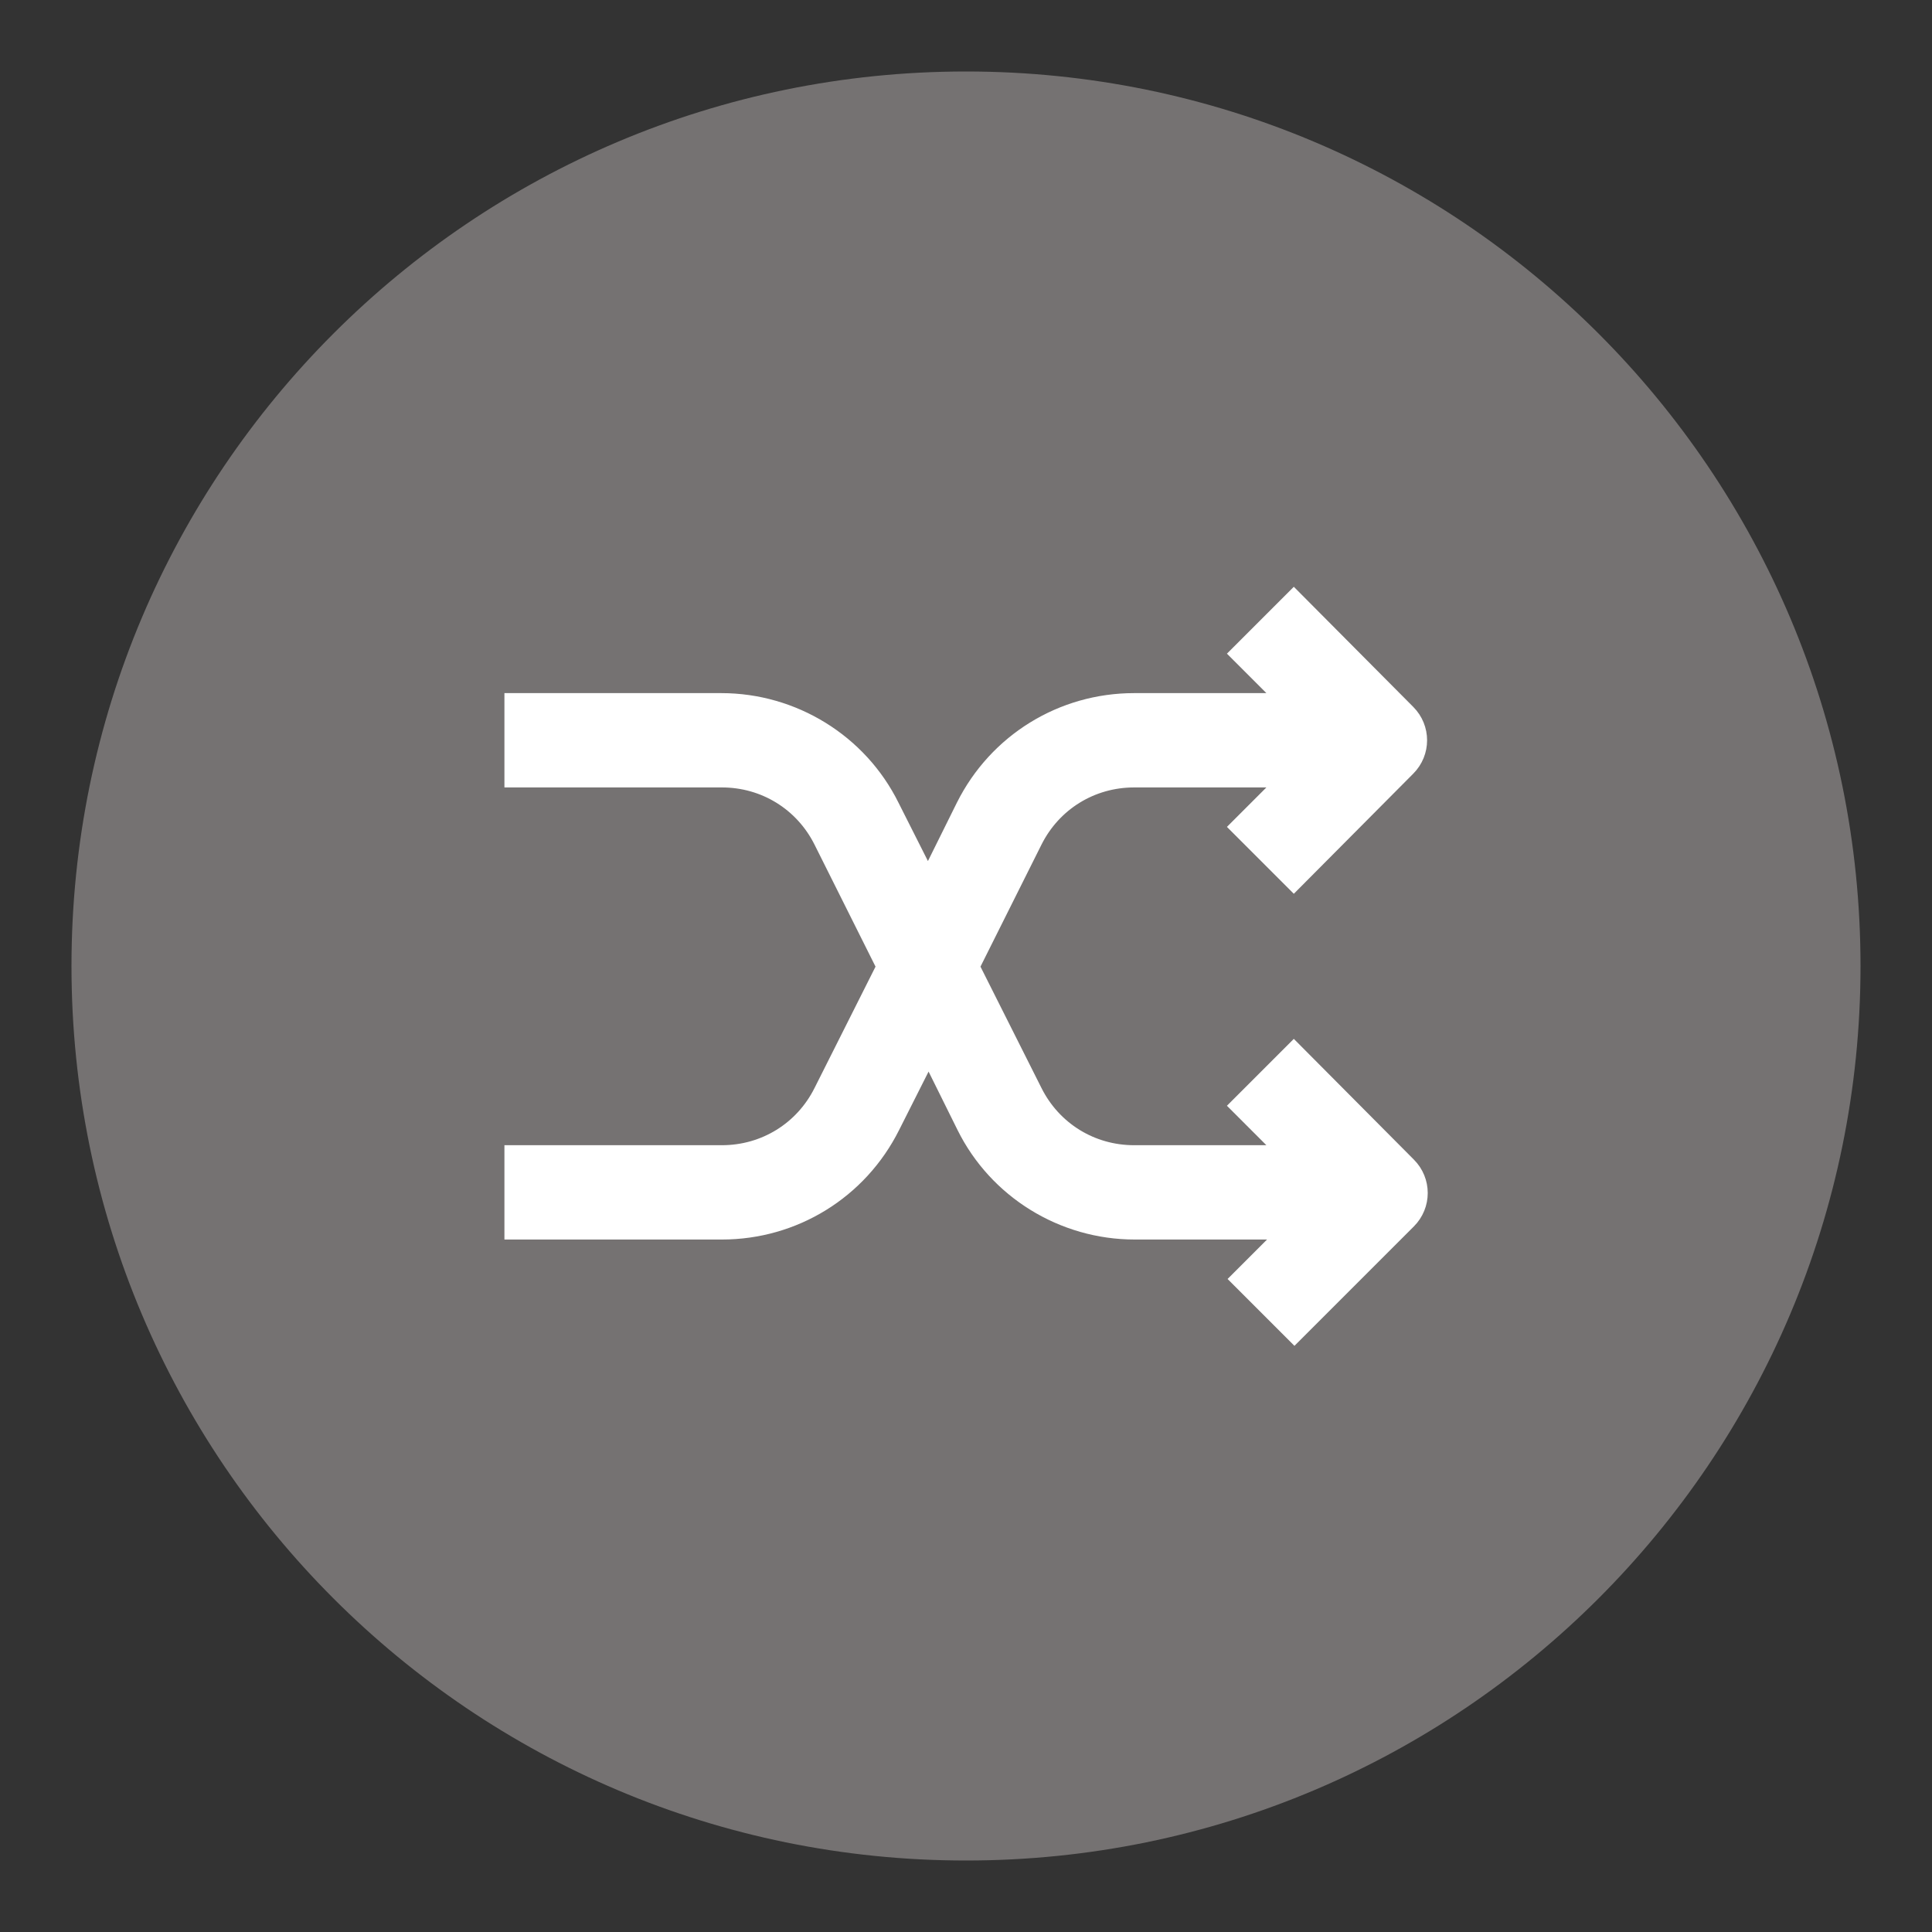
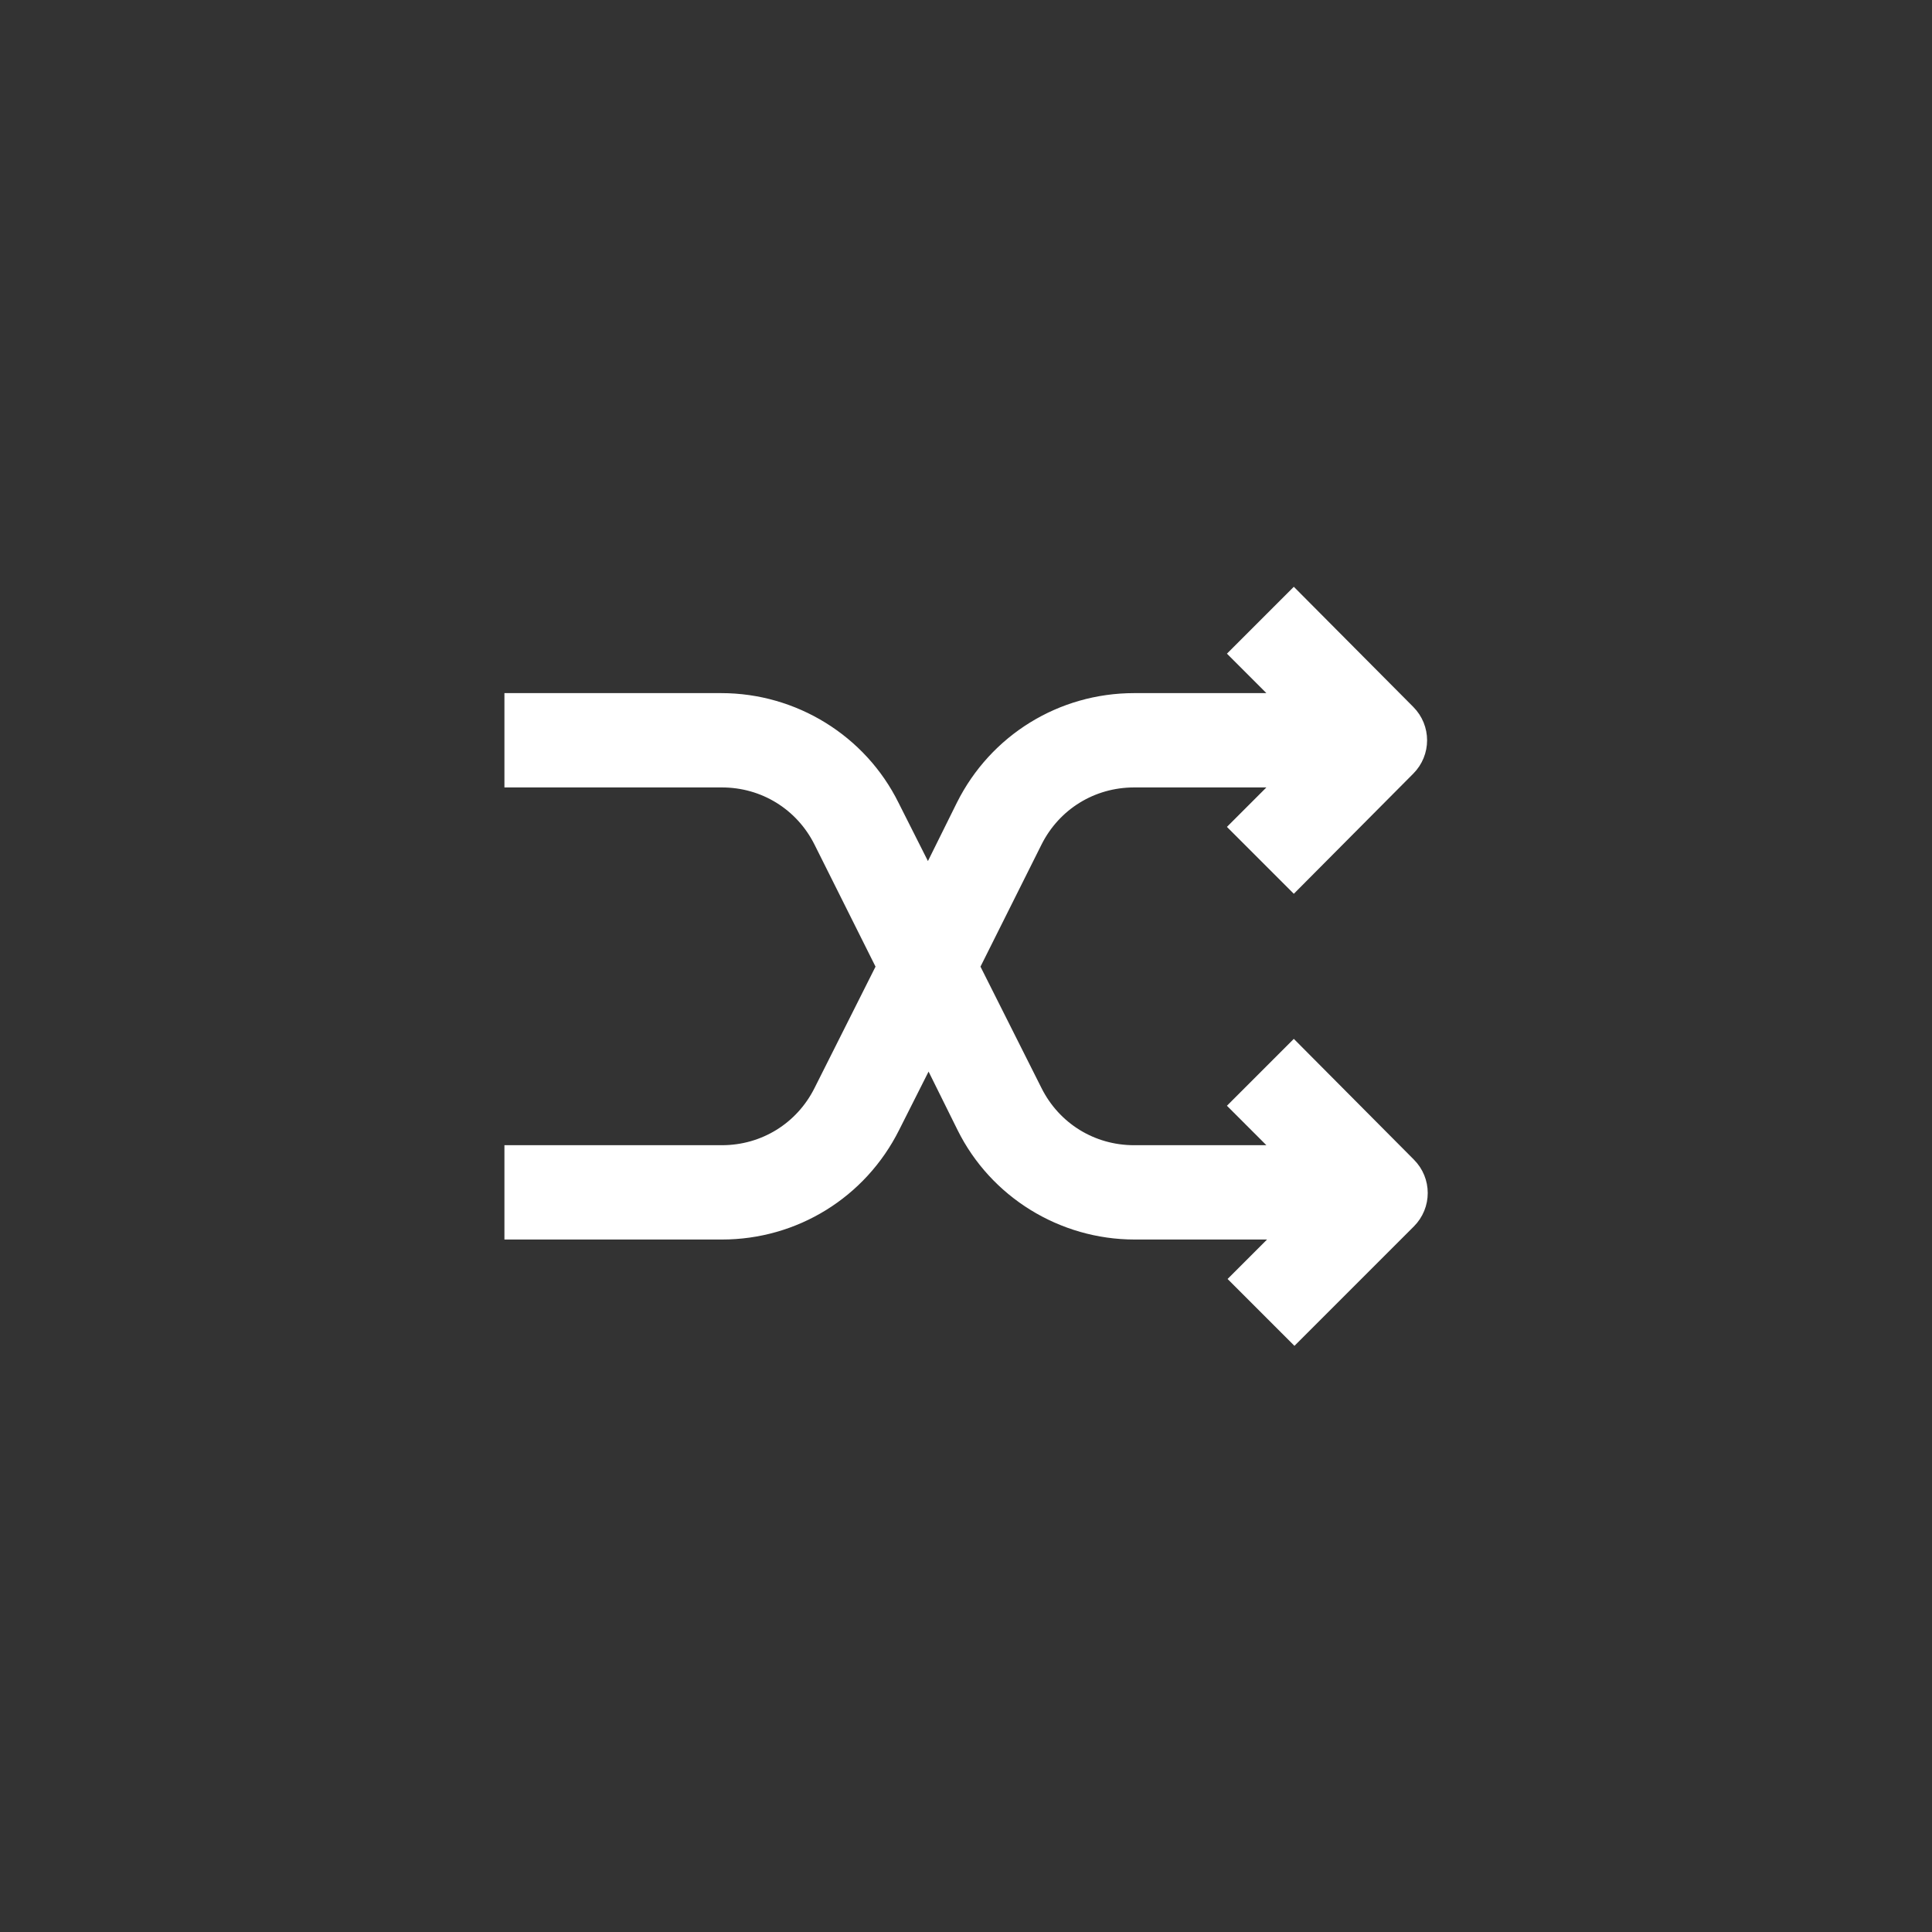
<svg xmlns="http://www.w3.org/2000/svg" version="1.1" id="Capa_1" x="0px" y="0px" viewBox="0 0 300 300" style="enable-background:new 0 0 300 300;" xml:space="preserve">
  <rect x="0" y="0" width="300" height="300" fill="#333333" stroke="none" />
  <style type="text/css">
	.st0{fill:#757272;}
	.st1{fill:#FFFFFF;stroke:#FFFFFF;stroke-width:2.946;stroke-miterlimit:10;}
</style>
  <g>
-     <path class="st0" d="M288.9,150c0,76.7-62.2,138.9-138.9,138.9c-76.7,0-138.9-62.2-138.9-138.9C11.1,73.3,73.3,11.1,150,11.1   C226.7,11.1,288.9,73.3,288.9,150z" />
    <path class="st1" d="M200.9,163.4l-8.3,8.3l7.6,7.6h-24.1c-6.7,0-12.7-3.7-15.7-9.7l-9.8-19.5l9.8-19.6c3-6,9-9.7,15.7-9.7h24.1   l-7.6,7.6l8.3,8.3l17.5-17.6c2.3-2.3,2.3-6,0-8.3l0,0l-17.5-17.6l-8.3,8.3l7.6,7.6h-24.1c-11.1,0-21.2,6.2-26.2,16.2l-5.8,11.7   l-5.9-11.7c-4.9-9.9-15.1-16.2-26.2-16.2H79.8v11.7h32.3c6.7,0,12.7,3.7,15.7,9.7l9.8,19.6l-9.8,19.5c-3,6-9,9.7-15.7,9.7H79.8   v11.7h32.3c11.1,0,21.2-6.2,26.2-16.2l5.9-11.7l5.8,11.7c4.9,9.9,15.1,16.2,26.2,16.2h24.1l-7.6,7.6l8.3,8.3l17.5-17.5   c2.3-2.3,2.3-6,0-8.3v0L200.9,163.4z" />
  </g>
</svg>